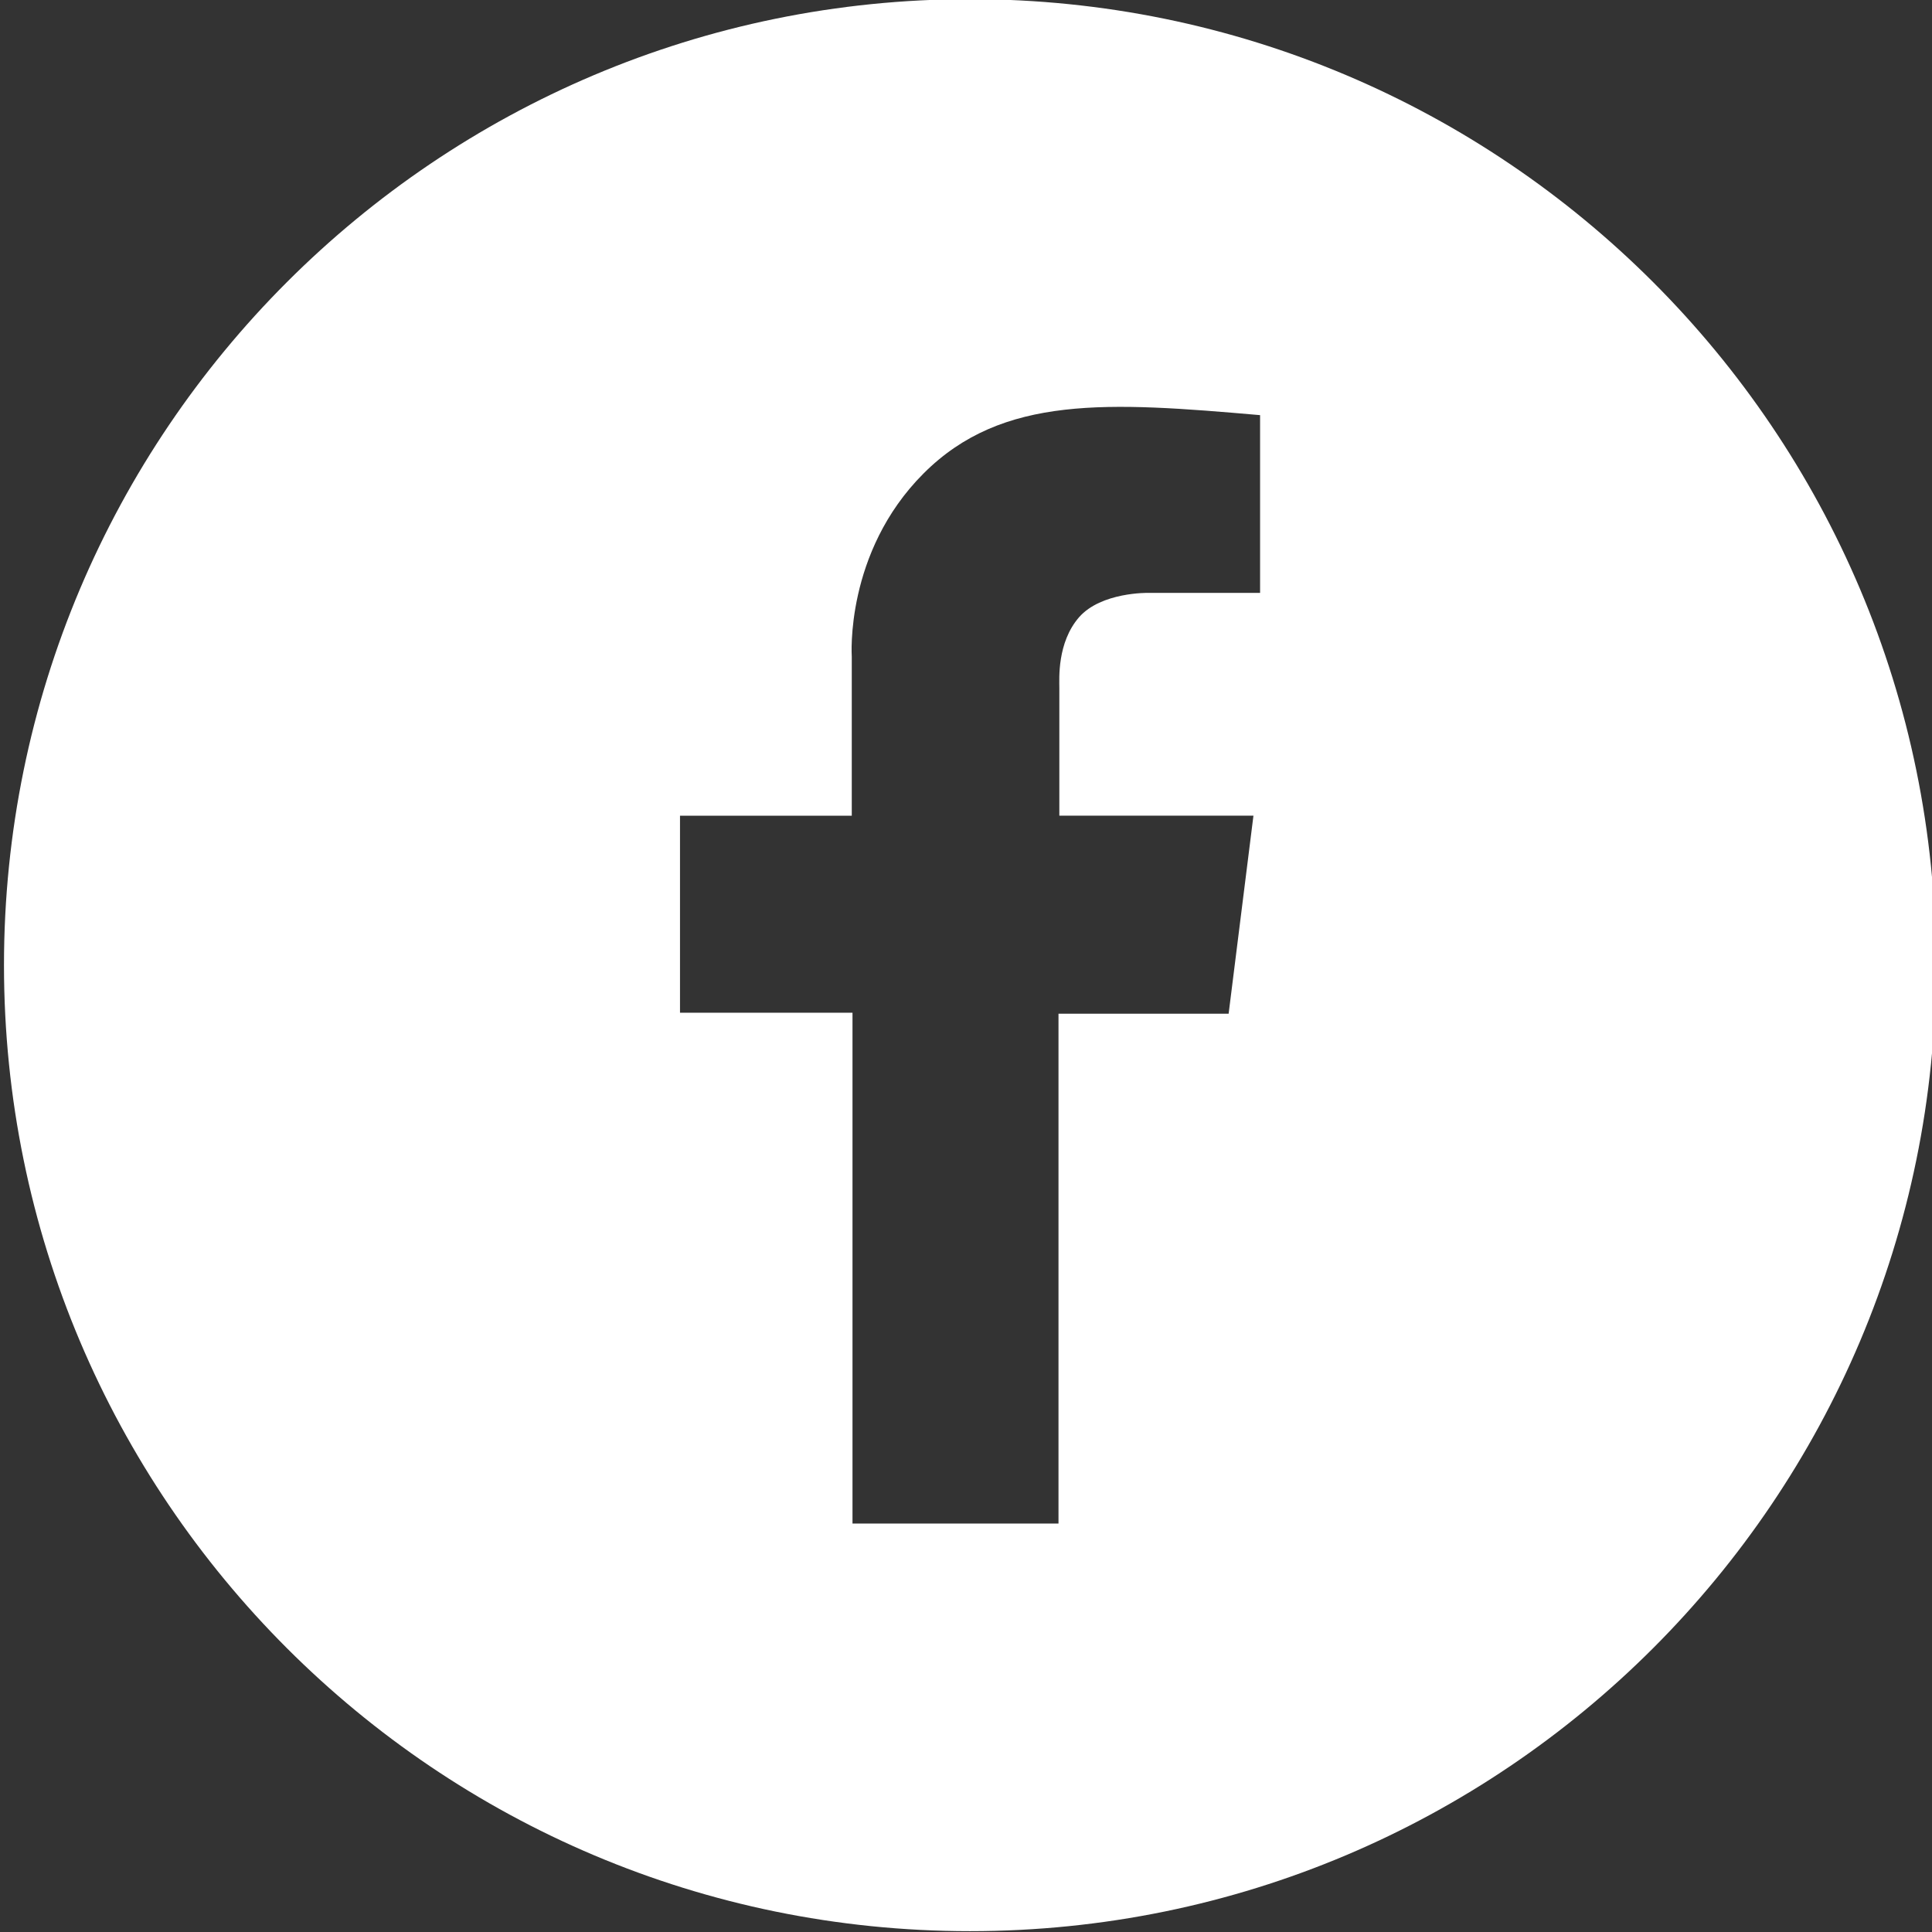
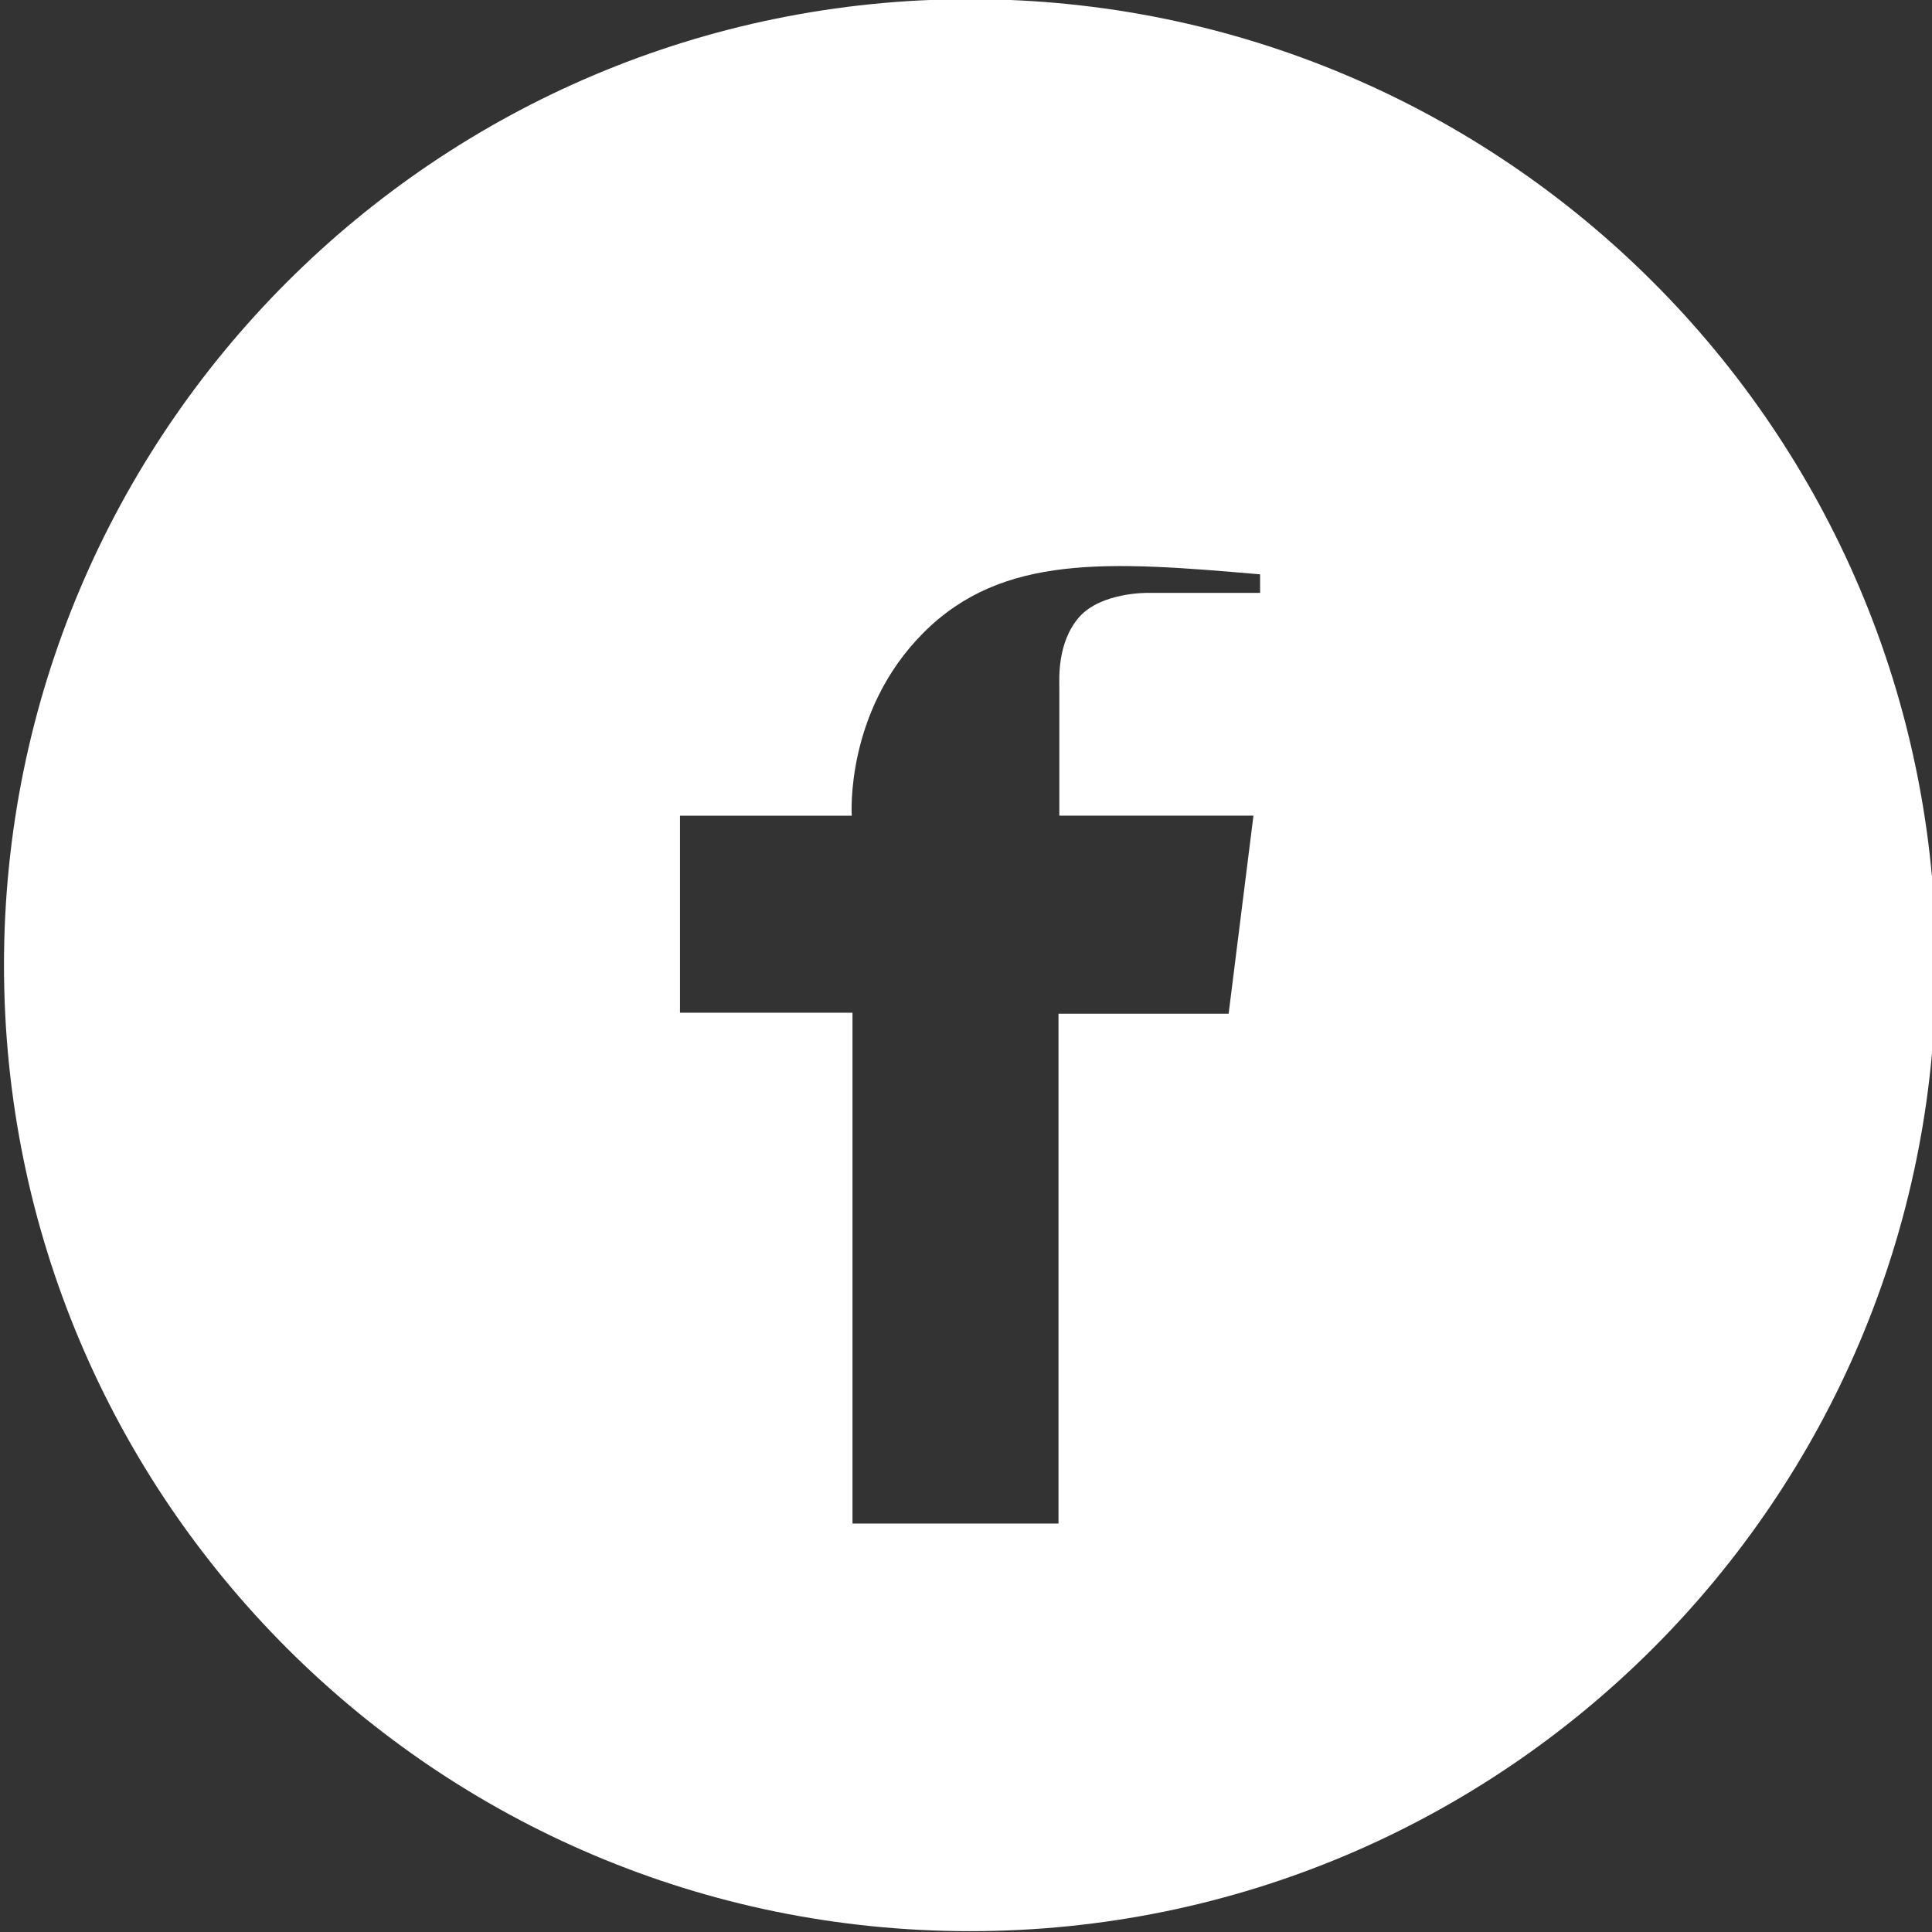
<svg xmlns="http://www.w3.org/2000/svg" version="1.1" id="Layer_1" x="0px" y="0px" width="32px" height="32px" viewBox="0 0 32 32" enable-background="new 0 0 32 32" xml:space="preserve">
  <rect x="0" y="0" width="32" height="32" fill="#333333" stroke="none" />
-   <path fill="#FFFFFF" d="M16.066,31.986c8.837,0,16-7.163,16-16s-7.163-16-16-16c-8.836,0-16,7.164-16,16S7.23,31.986,16.066,31.986z   M11.262,13.511h2.846v-2.637c0,0-0.119-1.724,1.189-3.032c1.307-1.308,3.068-1.184,5.574-0.966V9.82h-1.854  c0,0-0.777-0.016-1.145,0.404c-0.365,0.421-0.326,1.021-0.326,1.168v2.118h3.215L20.35,16.79h-2.818v8.445h-3.412v-8.461h-2.857  V13.511z" />
+   <path fill="#FFFFFF" d="M16.066,31.986c8.837,0,16-7.163,16-16s-7.163-16-16-16c-8.836,0-16,7.164-16,16S7.23,31.986,16.066,31.986z   M11.262,13.511h2.846c0,0-0.119-1.724,1.189-3.032c1.307-1.308,3.068-1.184,5.574-0.966V9.82h-1.854  c0,0-0.777-0.016-1.145,0.404c-0.365,0.421-0.326,1.021-0.326,1.168v2.118h3.215L20.35,16.79h-2.818v8.445h-3.412v-8.461h-2.857  V13.511z" />
</svg>